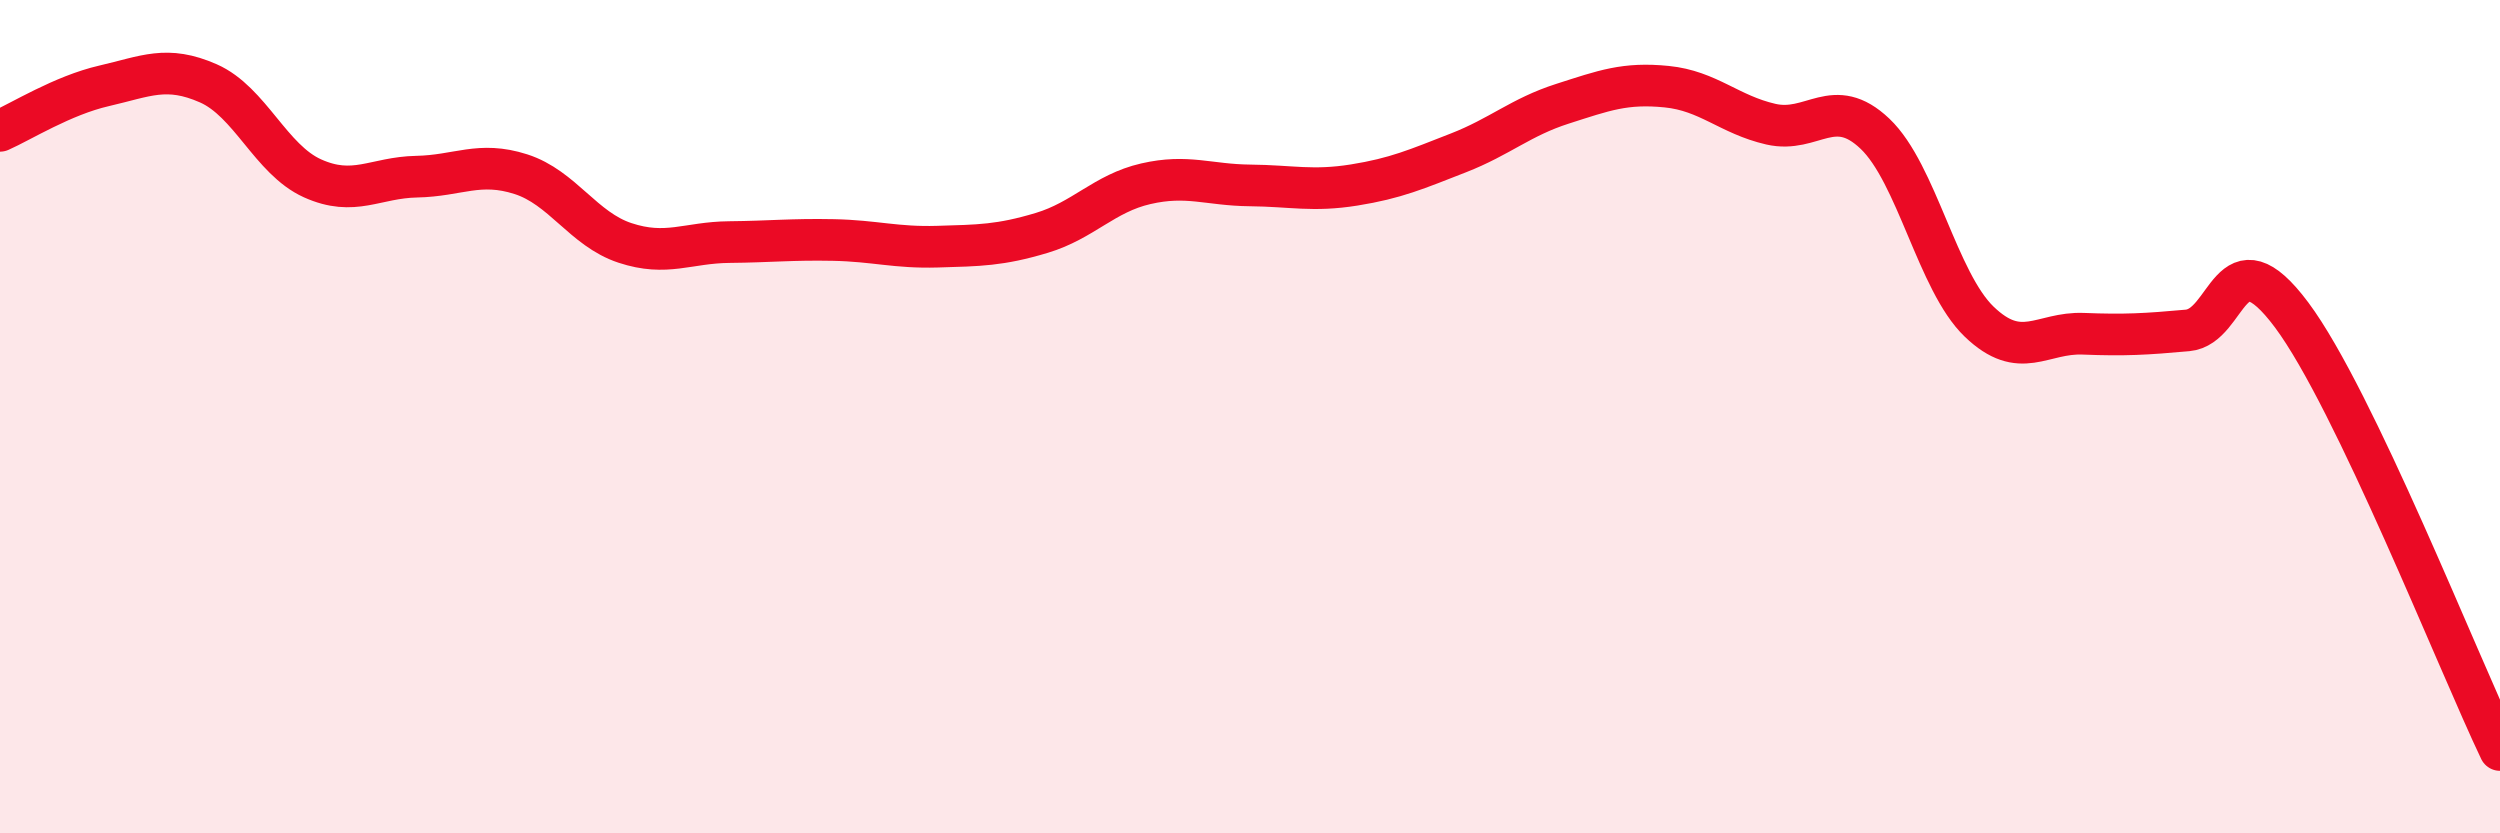
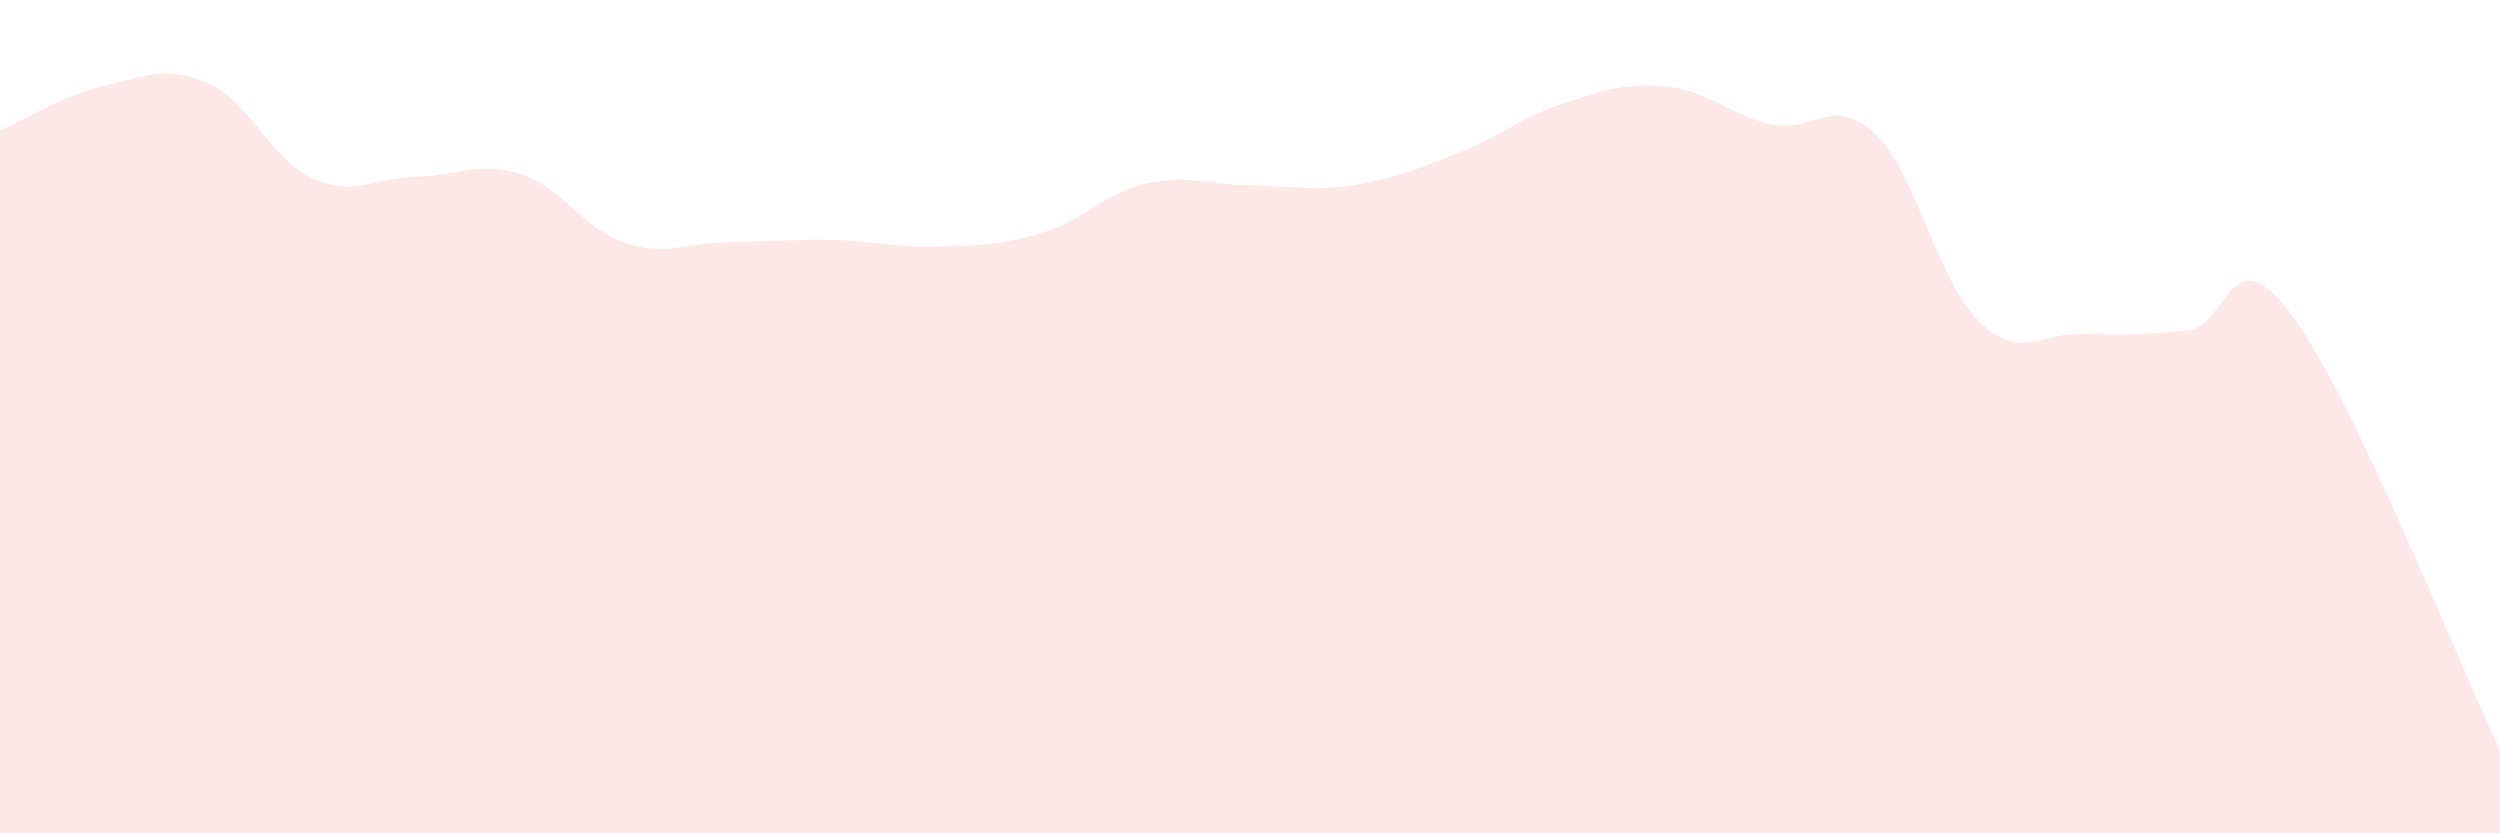
<svg xmlns="http://www.w3.org/2000/svg" width="60" height="20" viewBox="0 0 60 20">
  <path d="M 0,3.14 C 0.5,2.92 1.5,2.29 2.5,2.06 C 3.5,1.83 4,1.56 5,2 C 6,2.44 6.5,3.83 7.5,4.28 C 8.5,4.73 9,4.26 10,4.24 C 11,4.22 11.5,3.86 12.5,4.18 C 13.5,4.5 14,5.5 15,5.83 C 16,6.16 16.5,5.82 17.5,5.81 C 18.5,5.8 19,5.74 20,5.76 C 21,5.78 21.5,5.95 22.5,5.92 C 23.5,5.89 24,5.89 25,5.59 C 26,5.29 26.5,4.64 27.5,4.41 C 28.5,4.18 29,4.44 30,4.45 C 31,4.46 31.5,4.6 32.5,4.44 C 33.5,4.28 34,4.06 35,3.67 C 36,3.28 36.5,2.81 37.5,2.49 C 38.5,2.17 39,1.98 40,2.08 C 41,2.18 41.5,2.75 42.5,2.98 C 43.5,3.21 44,2.26 45,3.21 C 46,4.16 46.5,6.76 47.5,7.72 C 48.5,8.68 49,7.97 50,8.01 C 51,8.05 51.5,8.02 52.5,7.93 C 53.5,7.84 53.5,5.55 55,7.56 C 56.5,9.57 59,15.91 60,18L60 20L0 20Z" fill="#EB0A25" opacity="0.1" stroke-linecap="round" stroke-linejoin="round" />
-   <path d="M 0,3.14 C 0.5,2.92 1.5,2.29 2.5,2.06 C 3.5,1.83 4,1.56 5,2 C 6,2.44 6.5,3.83 7.5,4.28 C 8.5,4.73 9,4.26 10,4.24 C 11,4.22 11.5,3.86 12.5,4.18 C 13.5,4.5 14,5.5 15,5.83 C 16,6.16 16.5,5.82 17.5,5.81 C 18.5,5.8 19,5.74 20,5.76 C 21,5.78 21.5,5.95 22.5,5.92 C 23.5,5.89 24,5.89 25,5.59 C 26,5.29 26.5,4.64 27.5,4.41 C 28.5,4.18 29,4.44 30,4.45 C 31,4.46 31.5,4.6 32.5,4.44 C 33.5,4.28 34,4.06 35,3.67 C 36,3.28 36.5,2.81 37.5,2.49 C 38.5,2.17 39,1.98 40,2.08 C 41,2.18 41.5,2.75 42.5,2.98 C 43.5,3.21 44,2.26 45,3.21 C 46,4.16 46.5,6.76 47.5,7.72 C 48.5,8.68 49,7.97 50,8.01 C 51,8.05 51.5,8.02 52.5,7.93 C 53.5,7.84 53.5,5.55 55,7.56 C 56.5,9.57 59,15.91 60,18" stroke="#EB0A25" stroke-width="1" fill="none" stroke-linecap="round" stroke-linejoin="round" />
</svg>